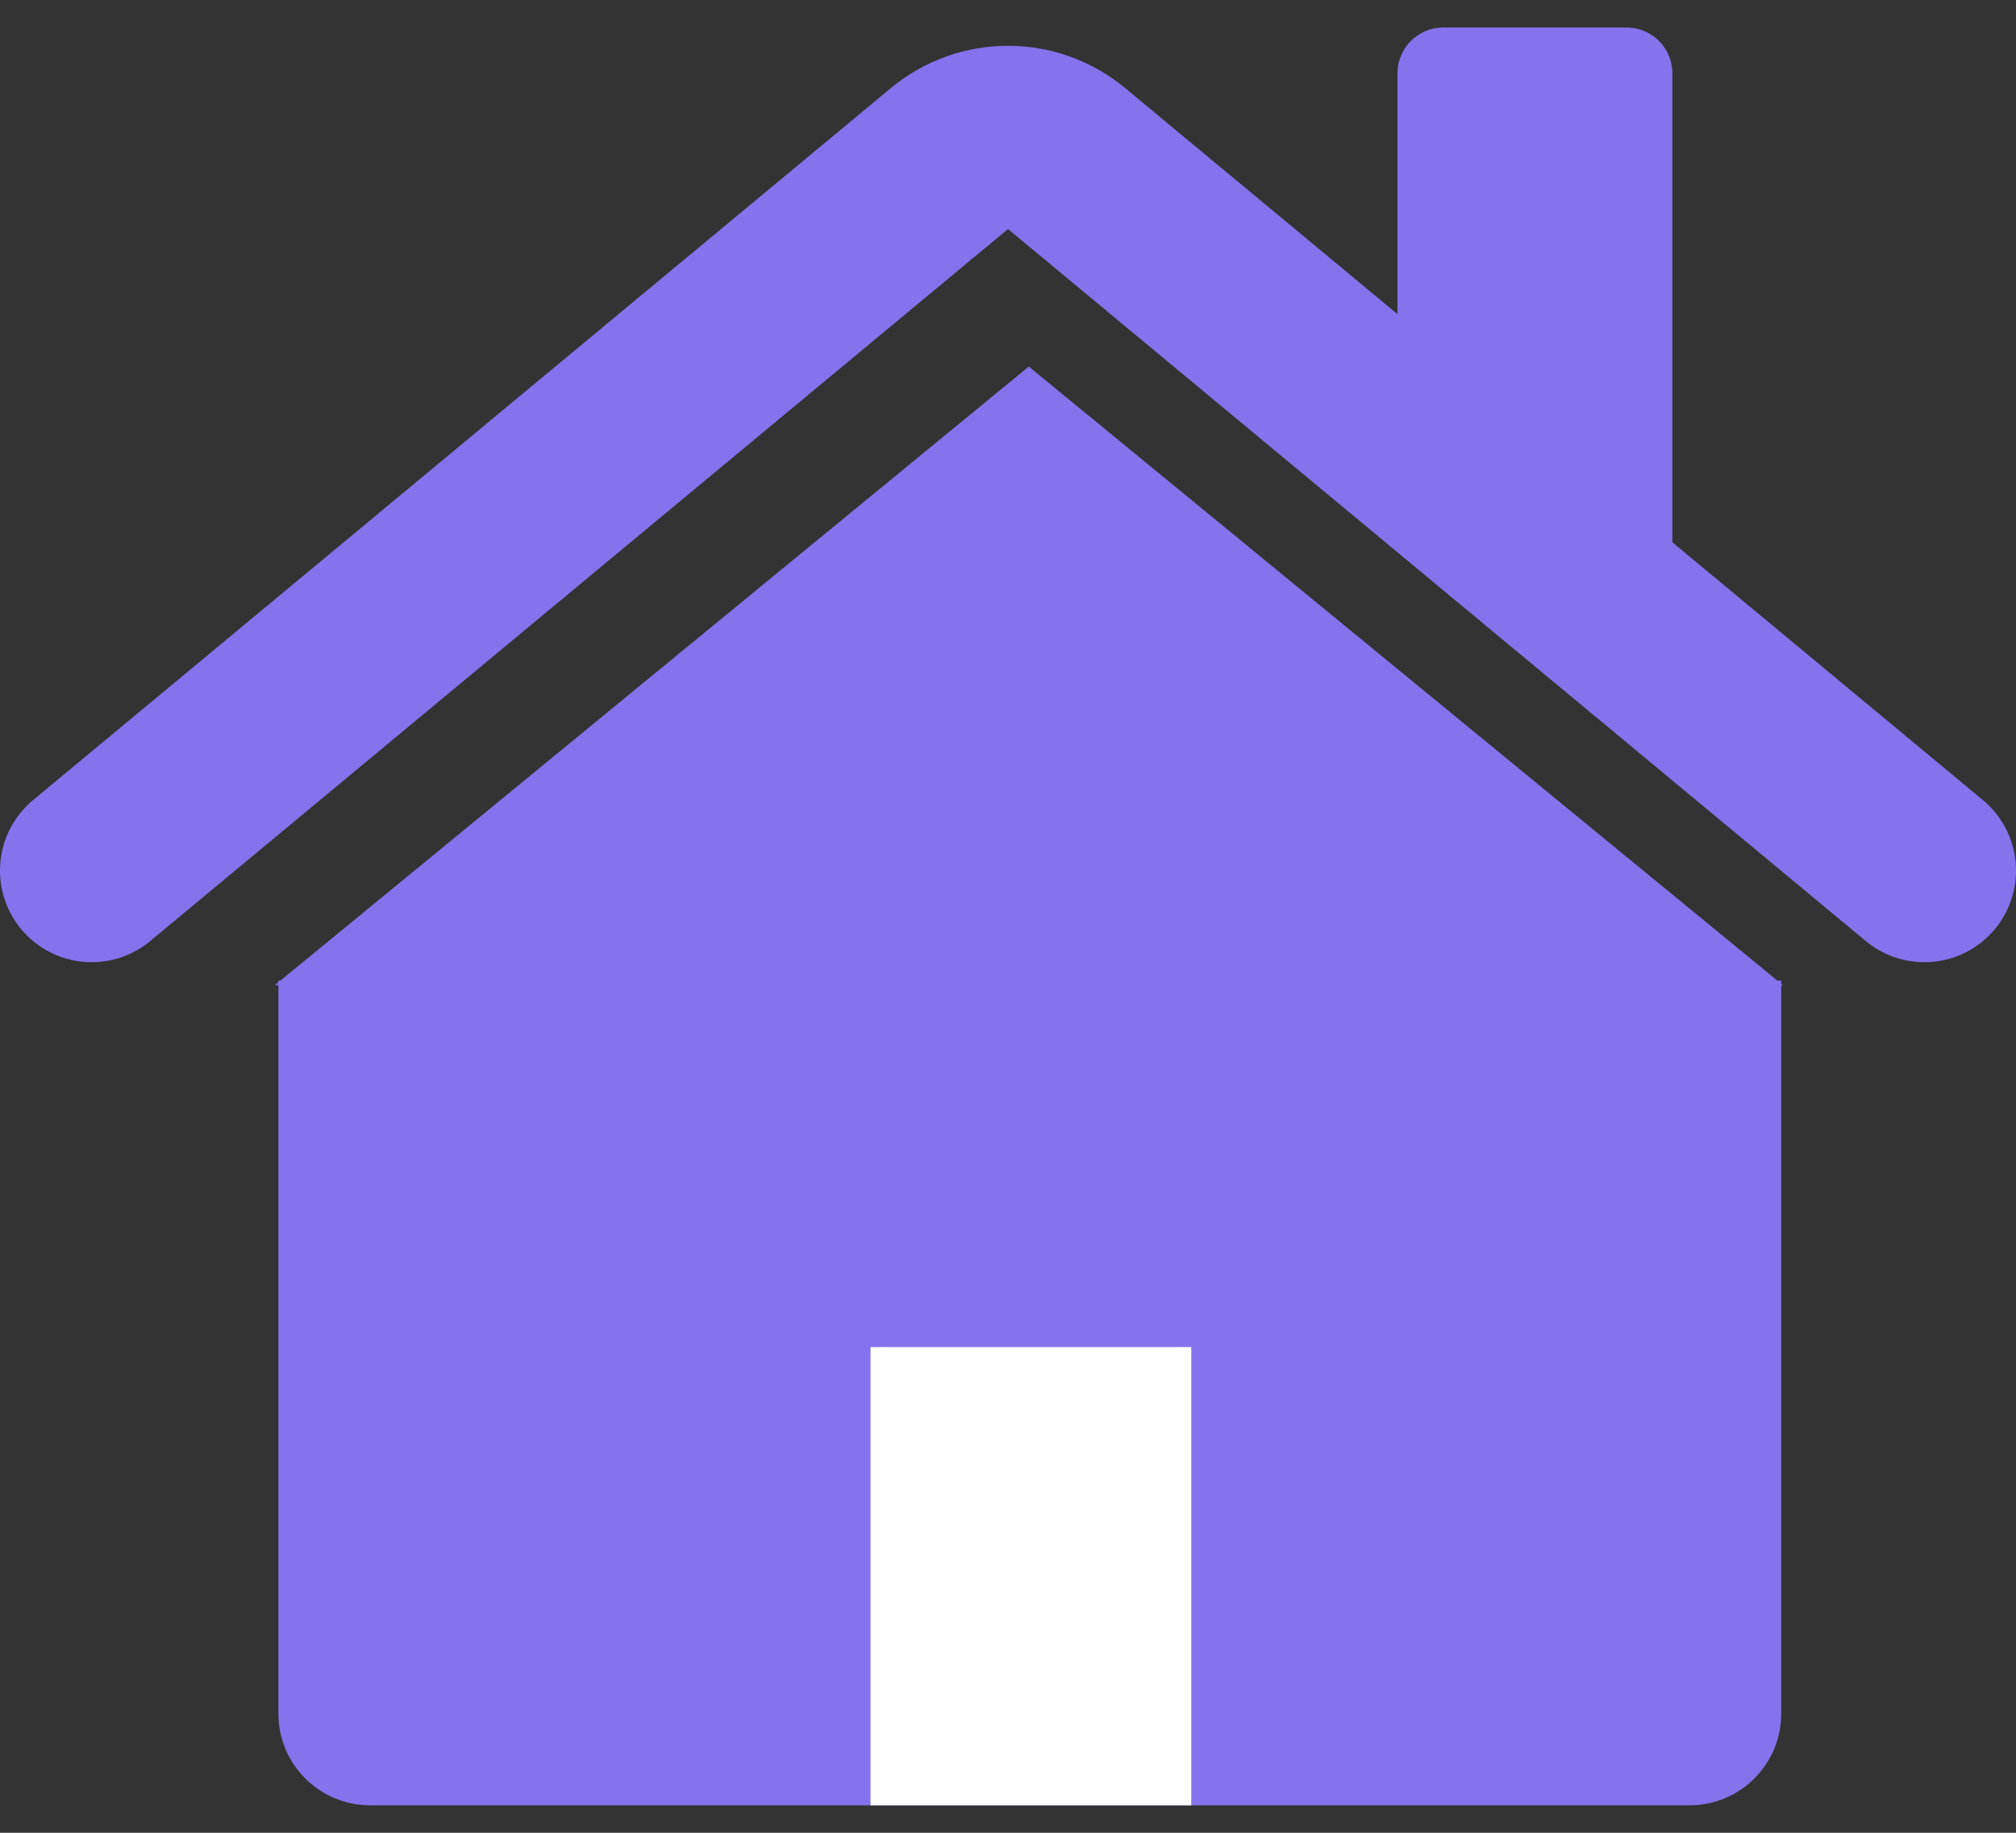
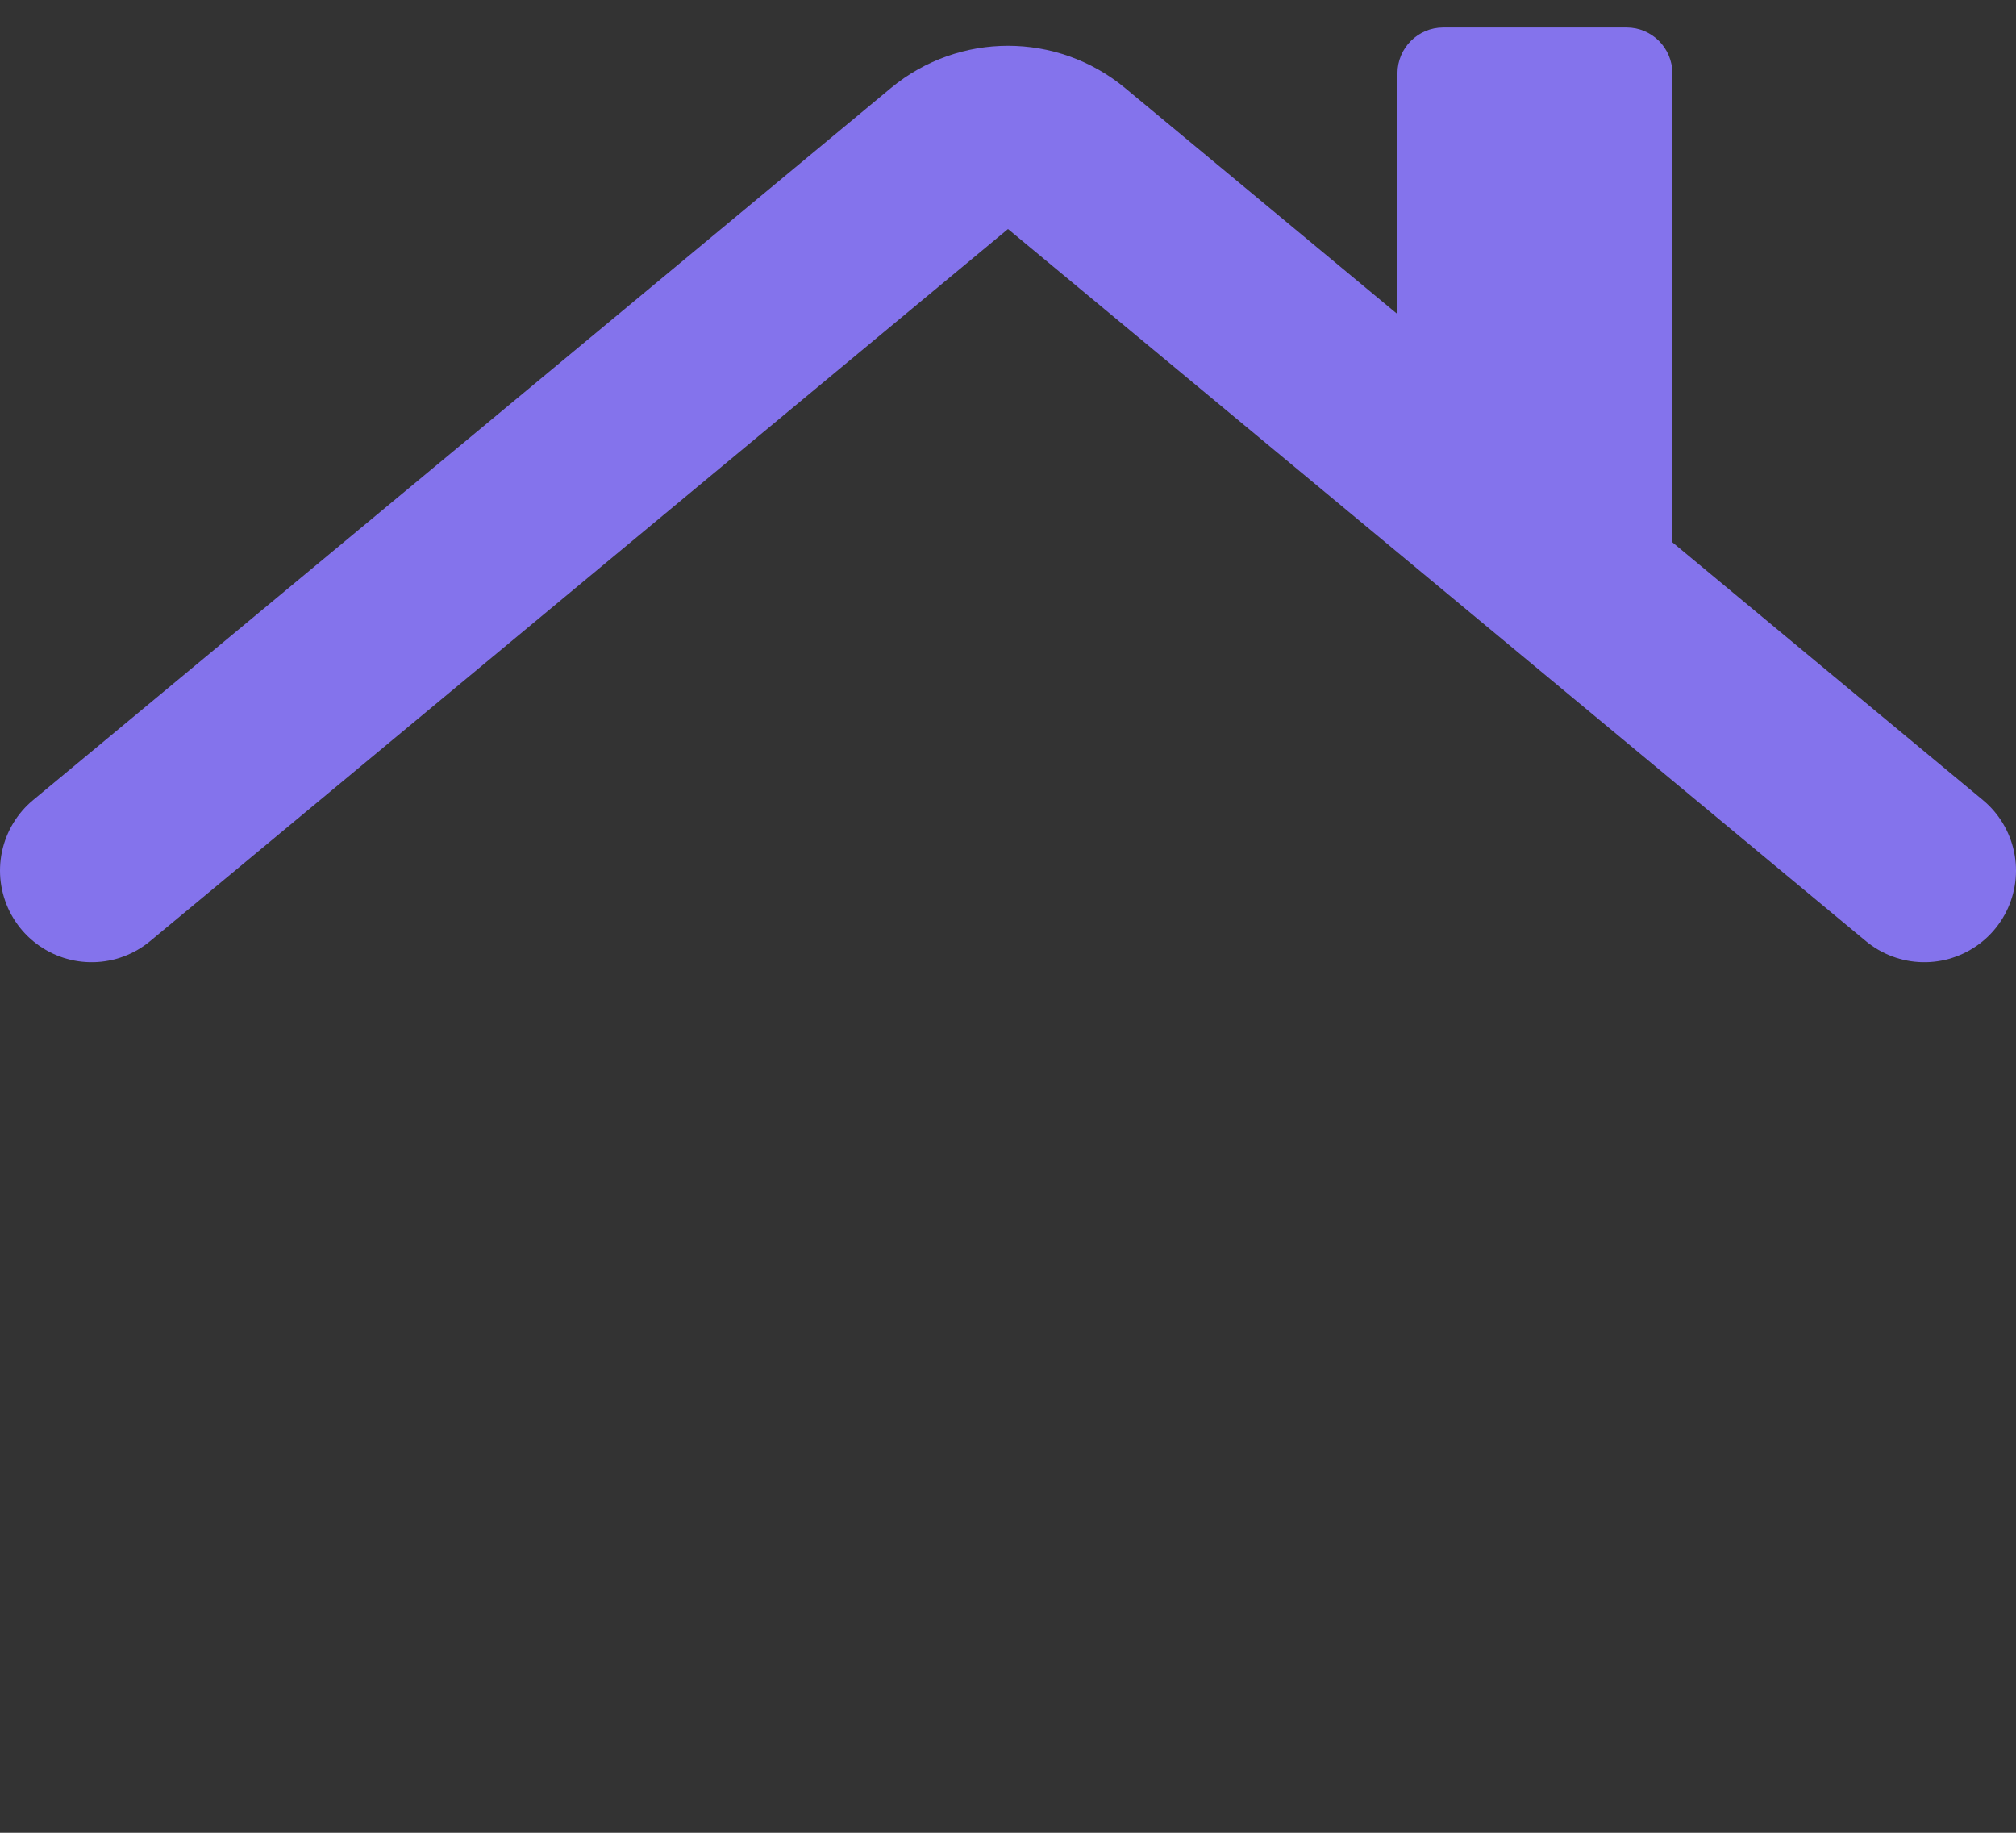
<svg xmlns="http://www.w3.org/2000/svg" width="22" height="20" viewBox="0 0 22 20" fill="none">
  <rect x="0" y="0" width="22" height="20" fill="#333333" stroke="none" />
  <path d="M1 9.5L10.361 1.73C10.732 1.423 11.268 1.423 11.639 1.73L21 9.5" stroke="#8473EC" stroke-width="2" stroke-linecap="round" />
-   <path d="M19.395 10.7H19.438V10.735L19.455 10.75H19.438V18.7C19.438 19.253 18.99 19.7 18.438 19.7H4.038C3.486 19.7 3.038 19.253 3.038 18.7V10.75H3L3.038 10.719V10.7H3.061L11.227 4L19.395 10.7Z" fill="#8473EC" />
-   <rect x="9.5" y="14.7" width="3.5" height="5" fill="white" />
-   <path d="M15.25 0.8C15.25 0.524 15.474 0.3 15.75 0.3H17.75C18.026 0.3 18.25 0.524 18.25 0.8V6.3H17.25C16.145 6.3 15.25 5.405 15.25 4.3V0.8Z" fill="#8473EC" />
+   <path d="M15.25 0.8C15.25 0.524 15.474 0.3 15.75 0.3H17.75C18.026 0.3 18.25 0.524 18.25 0.8V6.3H17.25C16.145 6.3 15.25 5.405 15.25 4.3V0.8" fill="#8473EC" />
</svg>